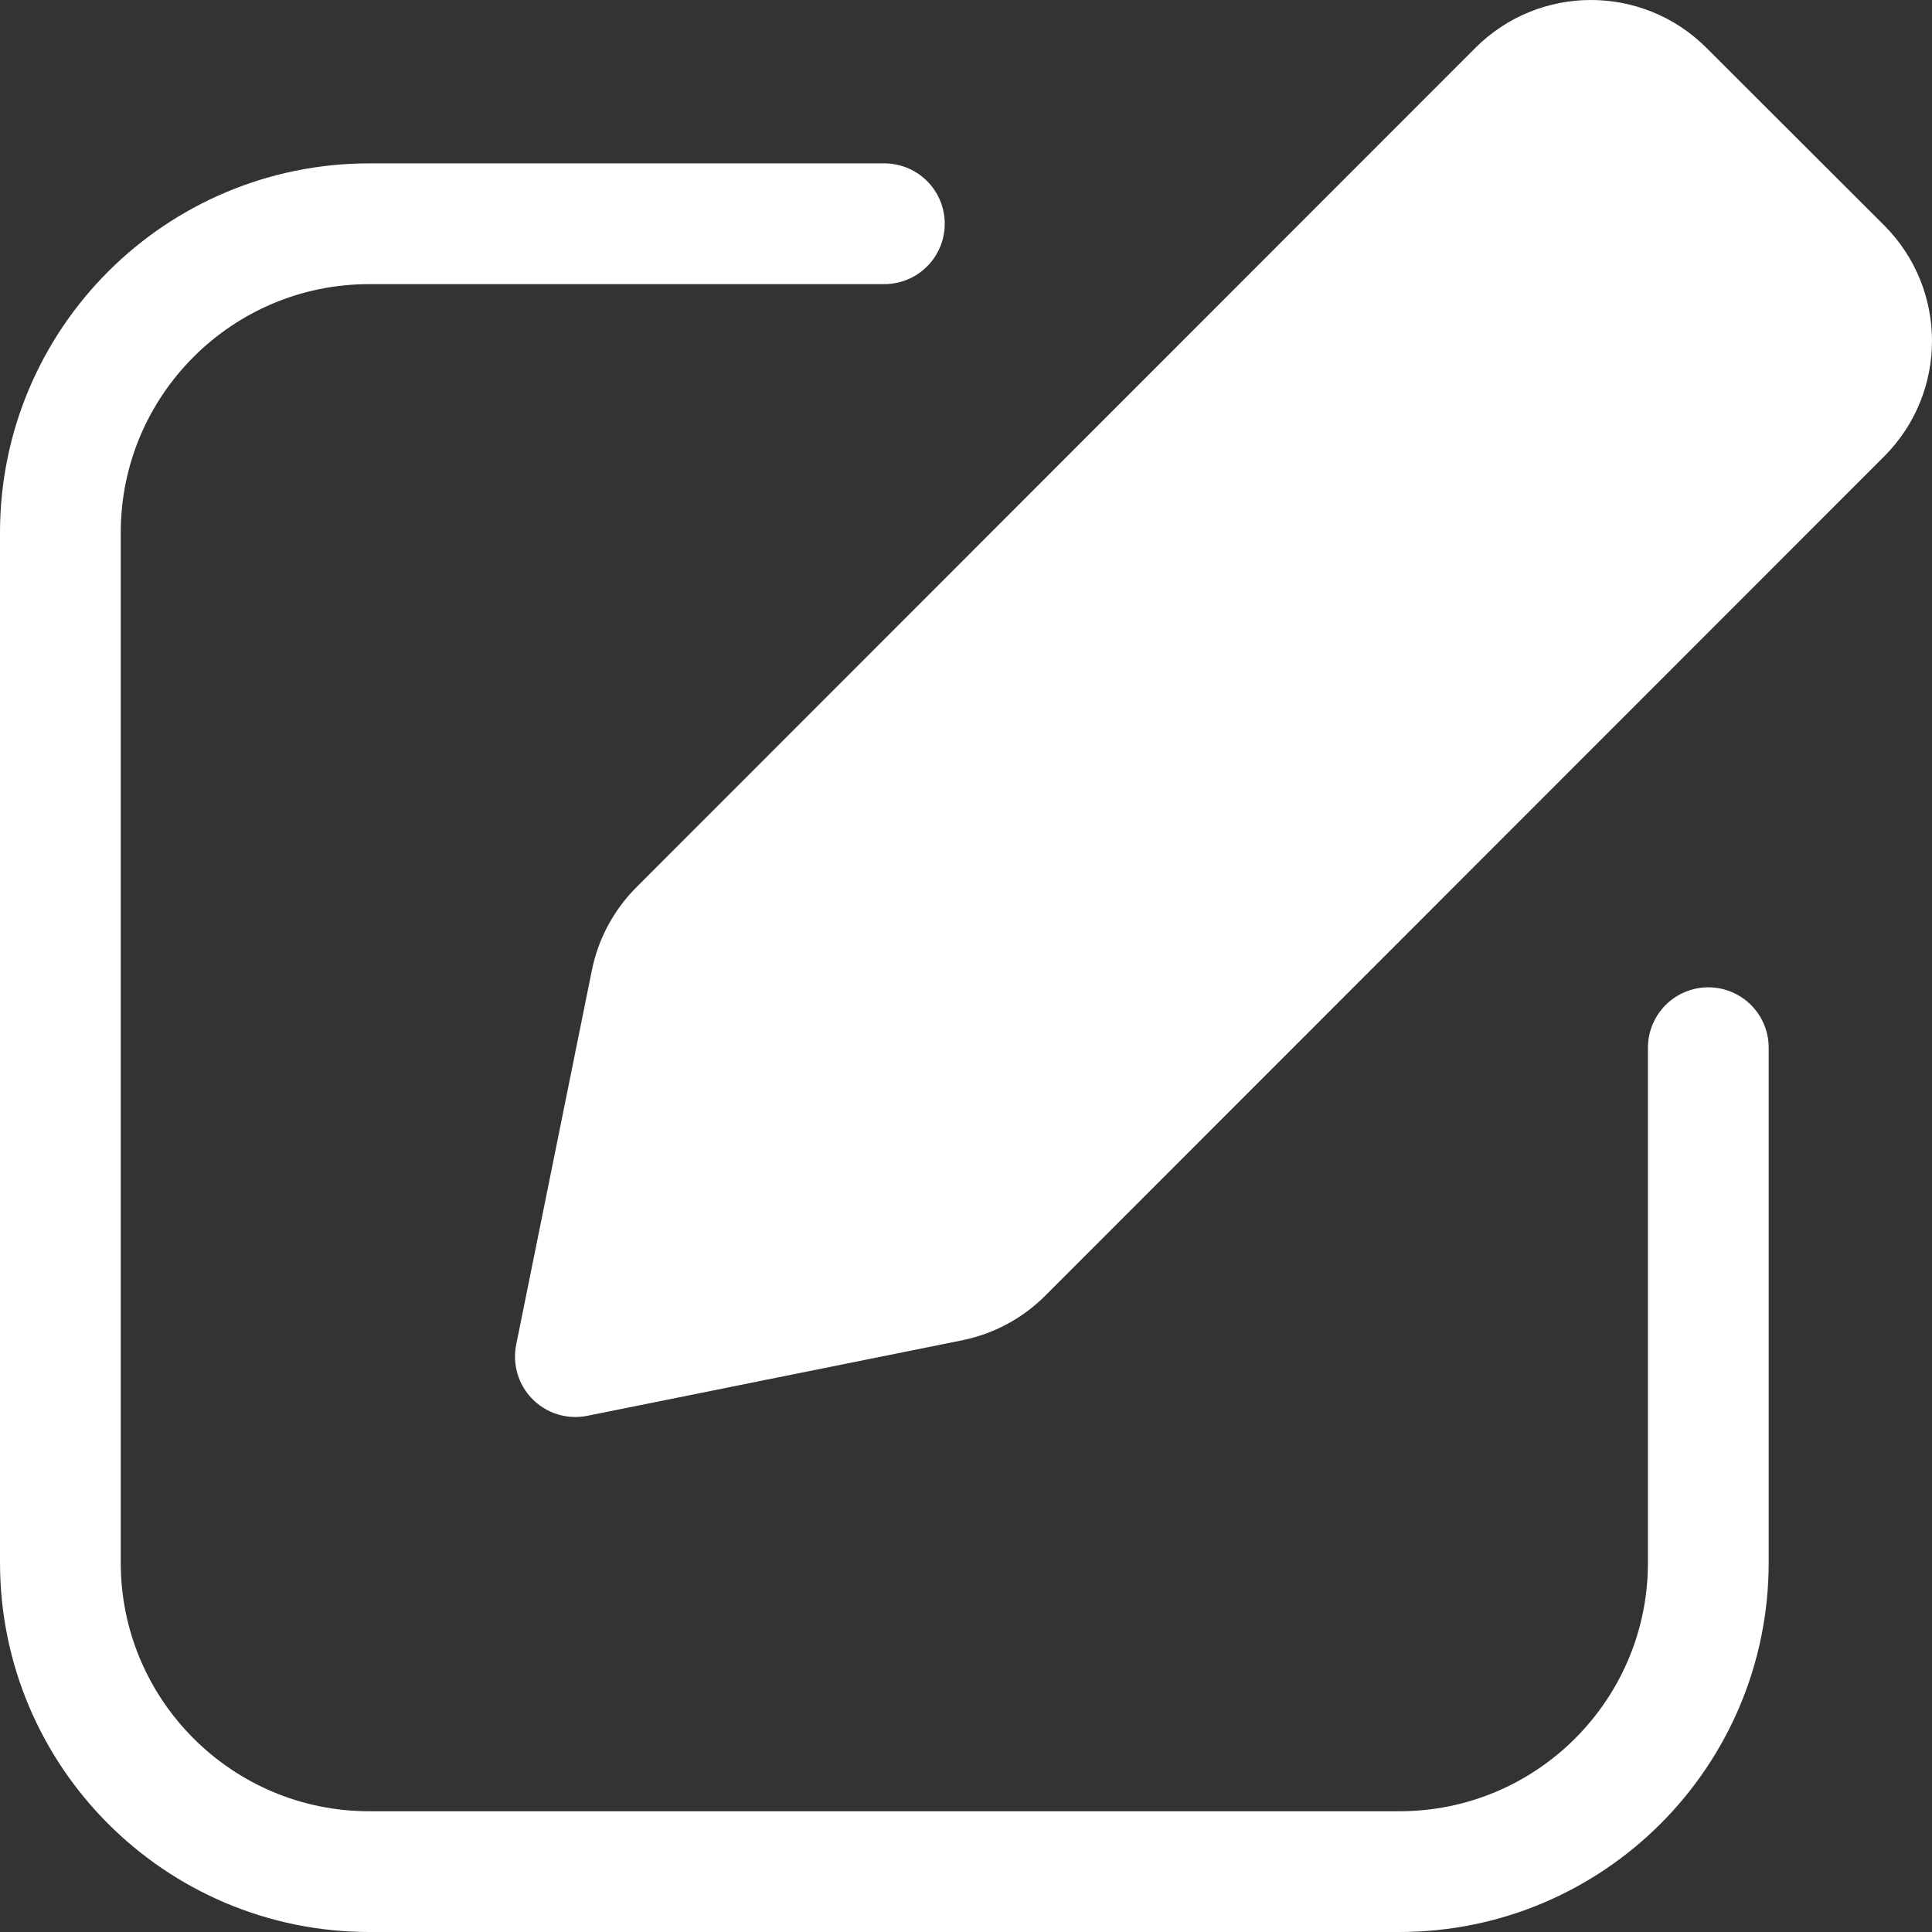
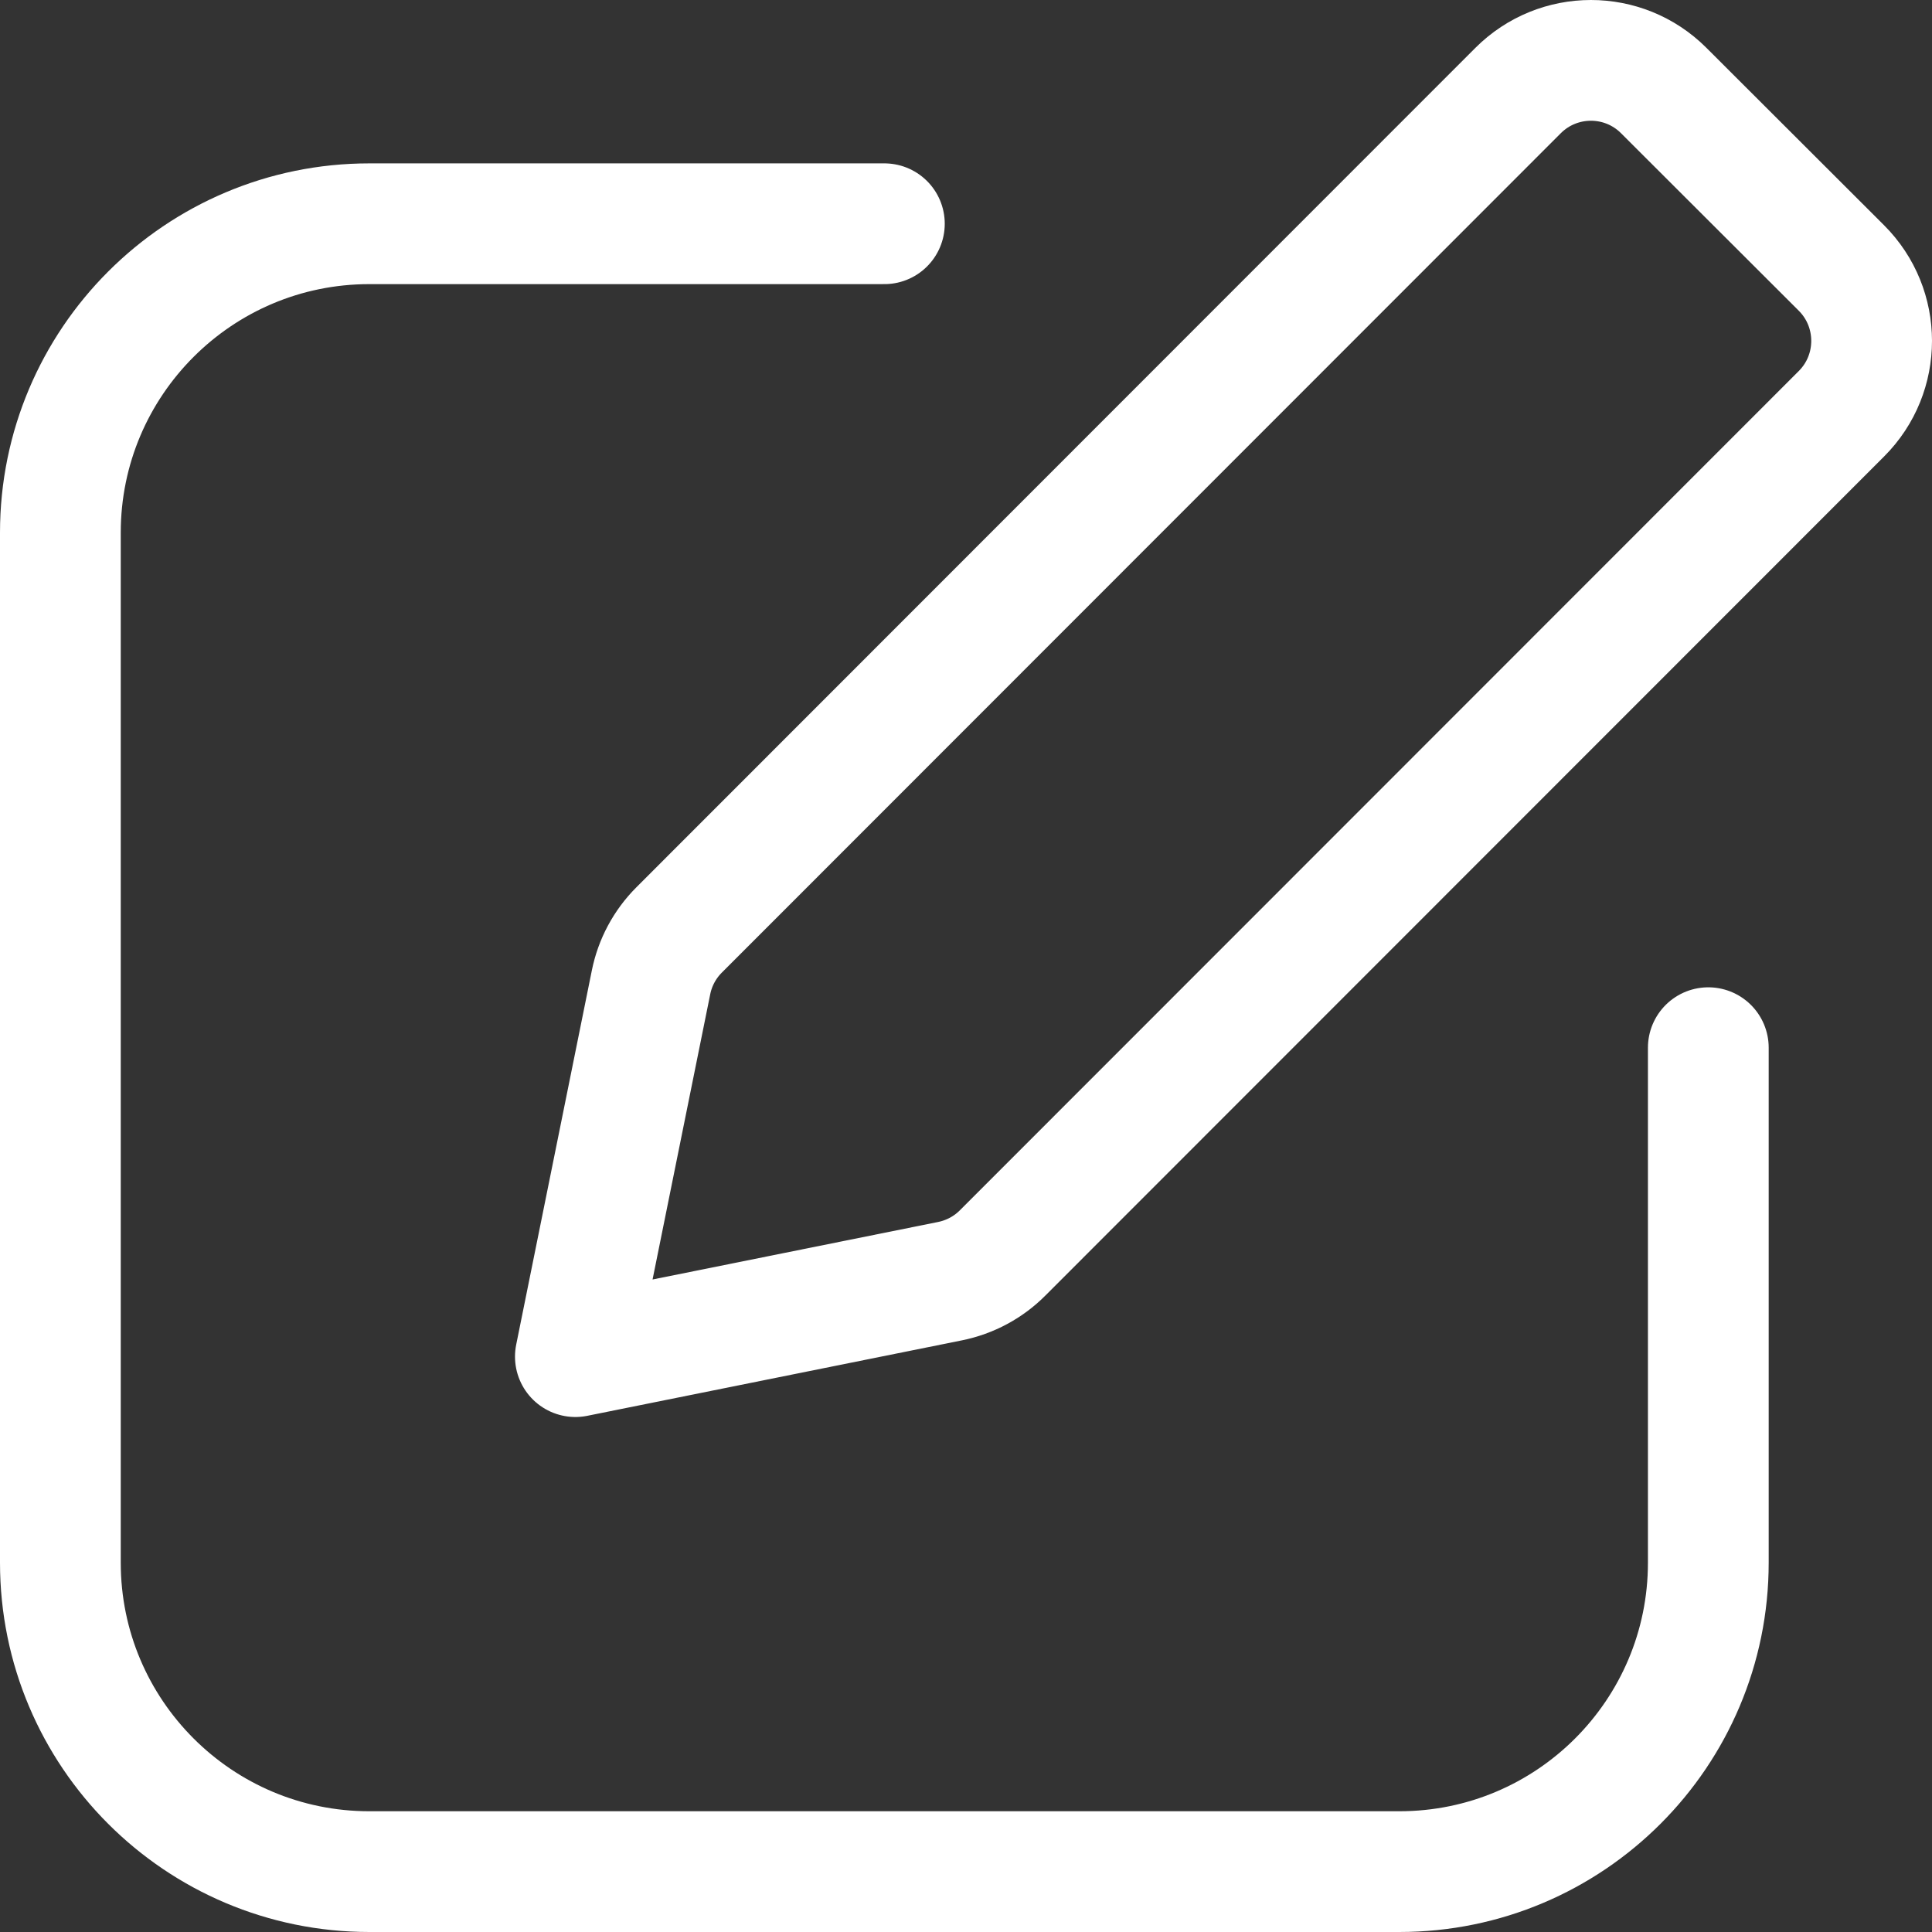
<svg xmlns="http://www.w3.org/2000/svg" width="32" height="32" viewBox="0 0 32 32" fill="none">
  <rect x="0" y="0" width="32" height="32" fill="#333333" stroke="none" />
-   <path fill-rule="evenodd" clip-rule="evenodd" d="M25.144 1.5C25.81 0.834 26.89 0.833 27.556 1.499L30.5 4.439C31.166 5.105 31.167 6.185 30.501 6.852L16.606 20.753C16.369 20.991 16.066 21.153 15.736 21.22L9.53 22.47L10.783 16.271C10.849 15.942 11.011 15.64 11.248 15.403L25.144 1.5Z" fill="white" />
  <path d="M14.648 3.706H6.118C3.291 3.706 1 5.997 1 8.823V25.882C1 28.709 3.291 31 6.118 31H23.177C26.004 31 28.295 28.709 28.295 25.882L28.295 17.353M9.53 22.47L15.736 21.22C16.066 21.153 16.369 20.991 16.606 20.753L30.501 6.852C31.167 6.185 31.166 5.105 30.5 4.439L27.556 1.499C26.89 0.833 25.81 0.834 25.144 1.5L11.248 15.403C11.011 15.64 10.849 15.942 10.783 16.271L9.53 22.47Z" stroke="white" stroke-width="2" stroke-linecap="round" stroke-linejoin="round" />
</svg>